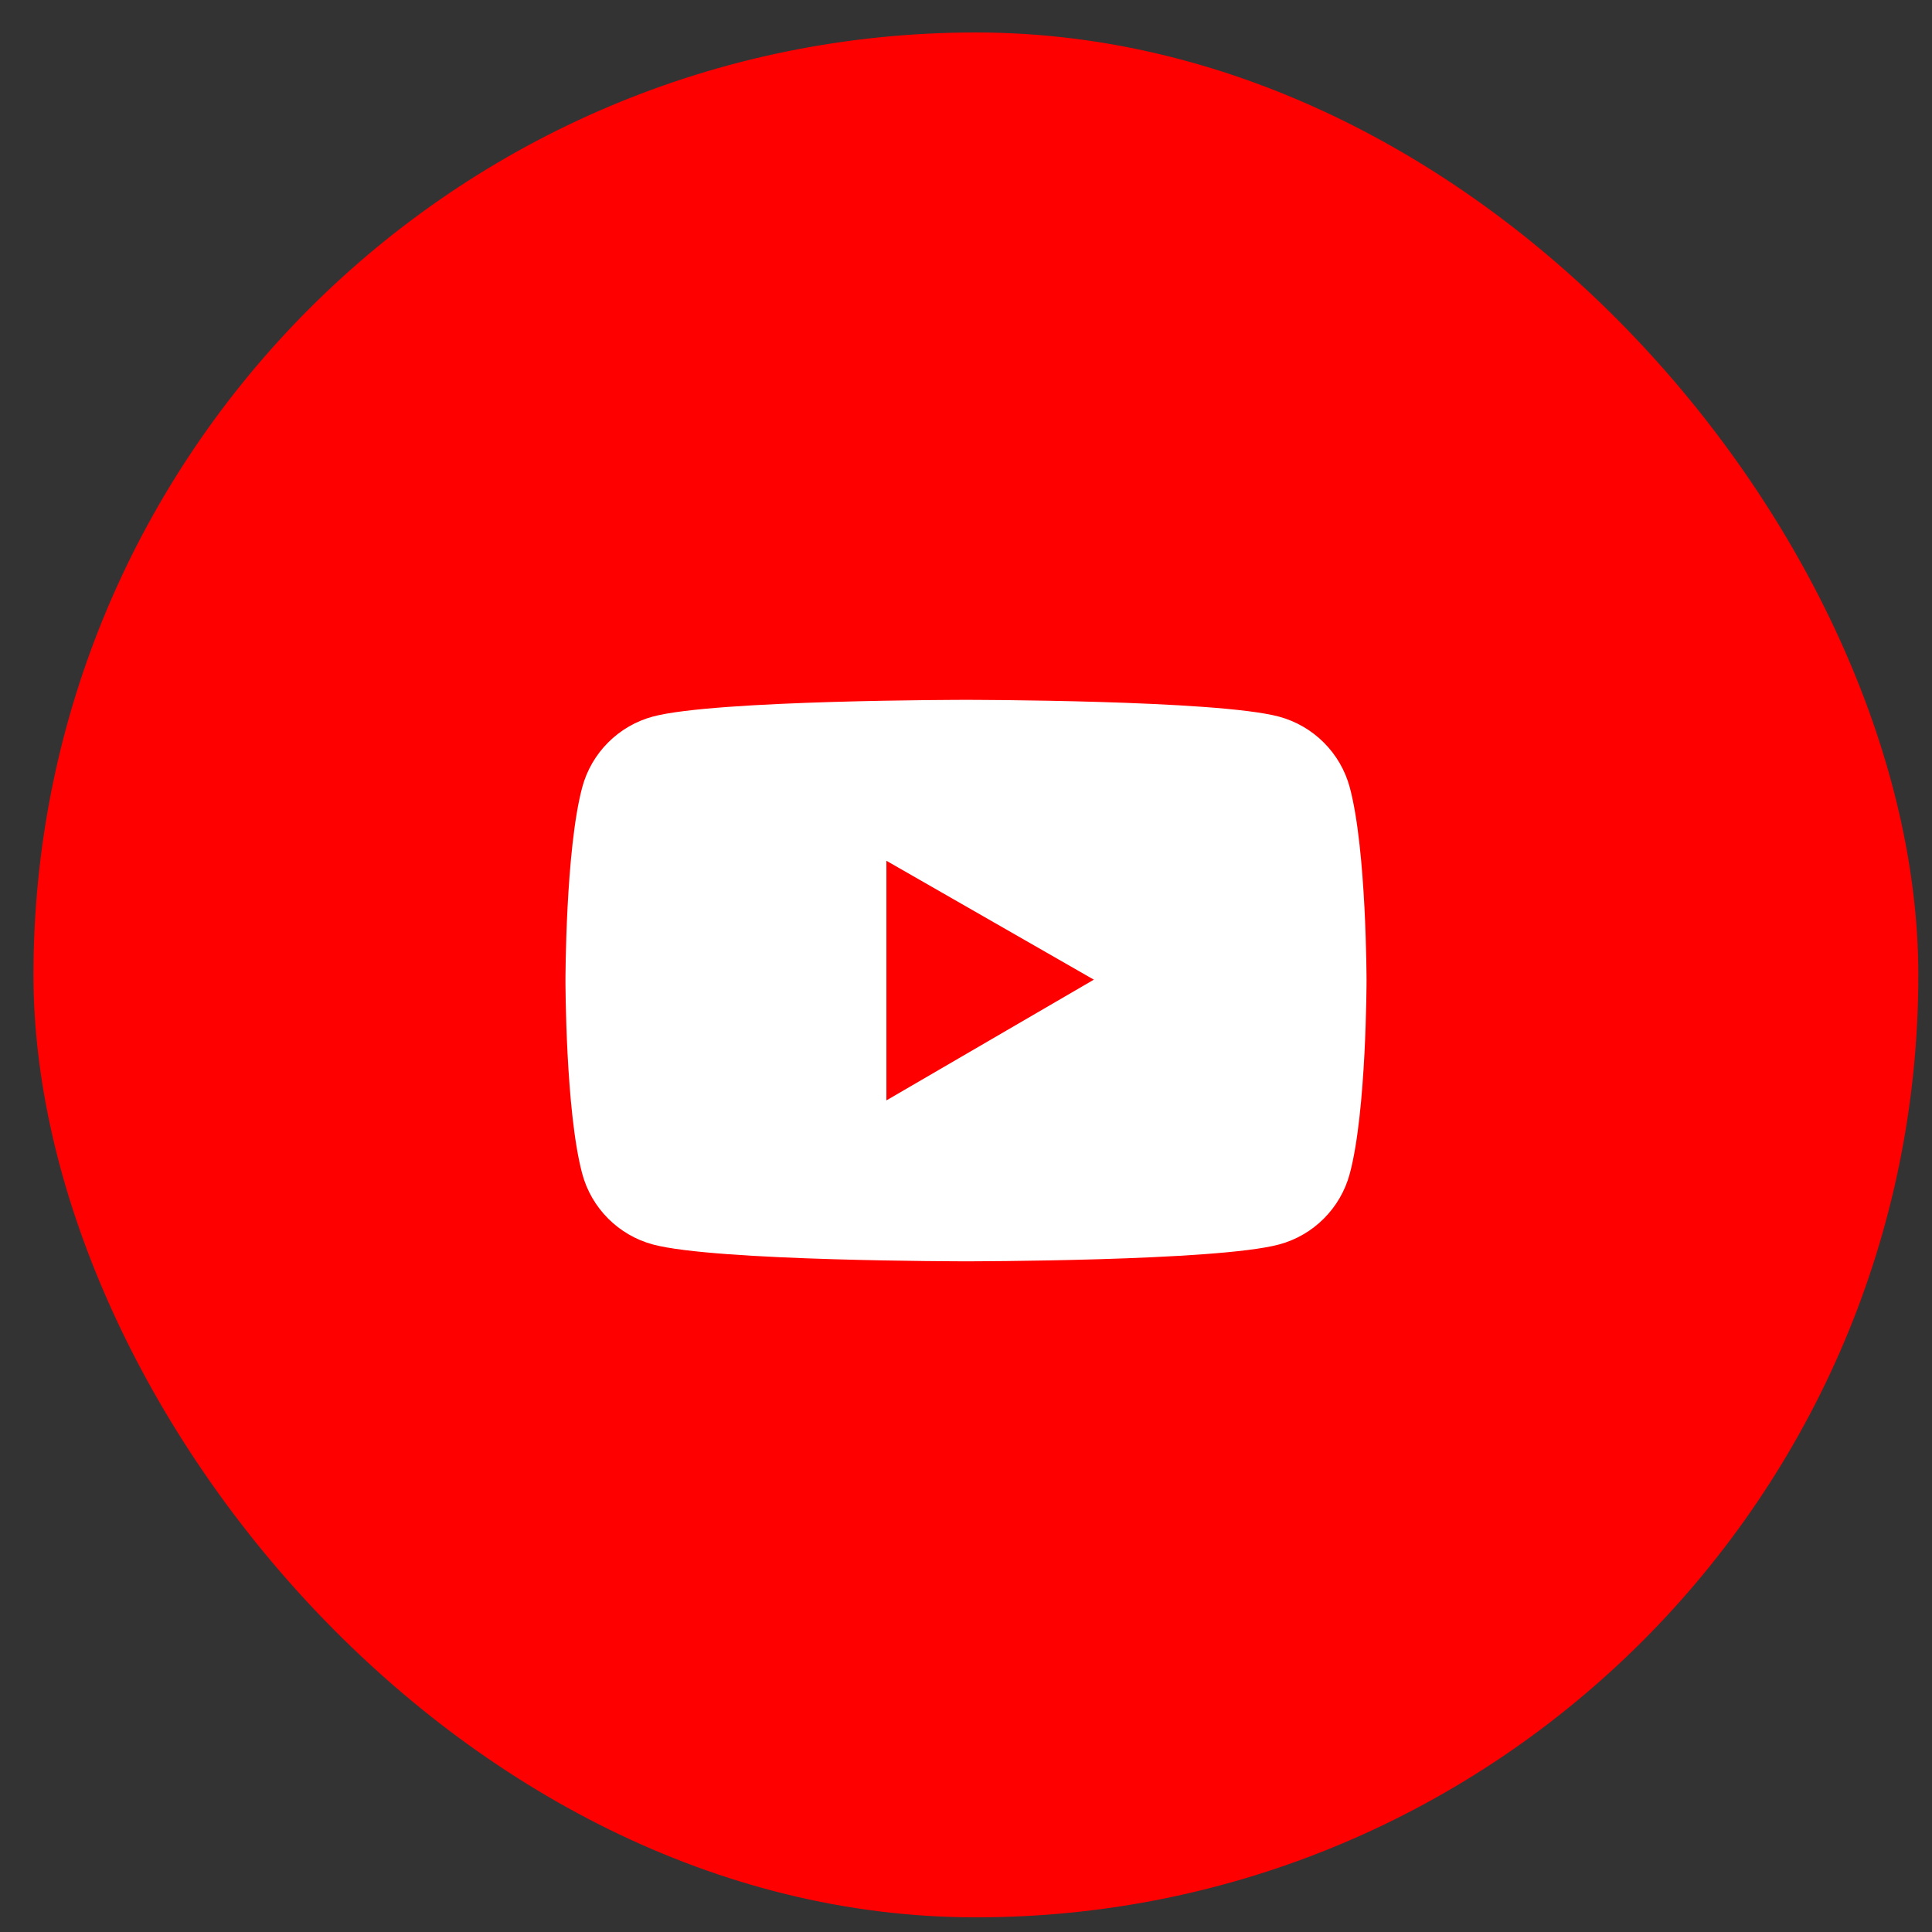
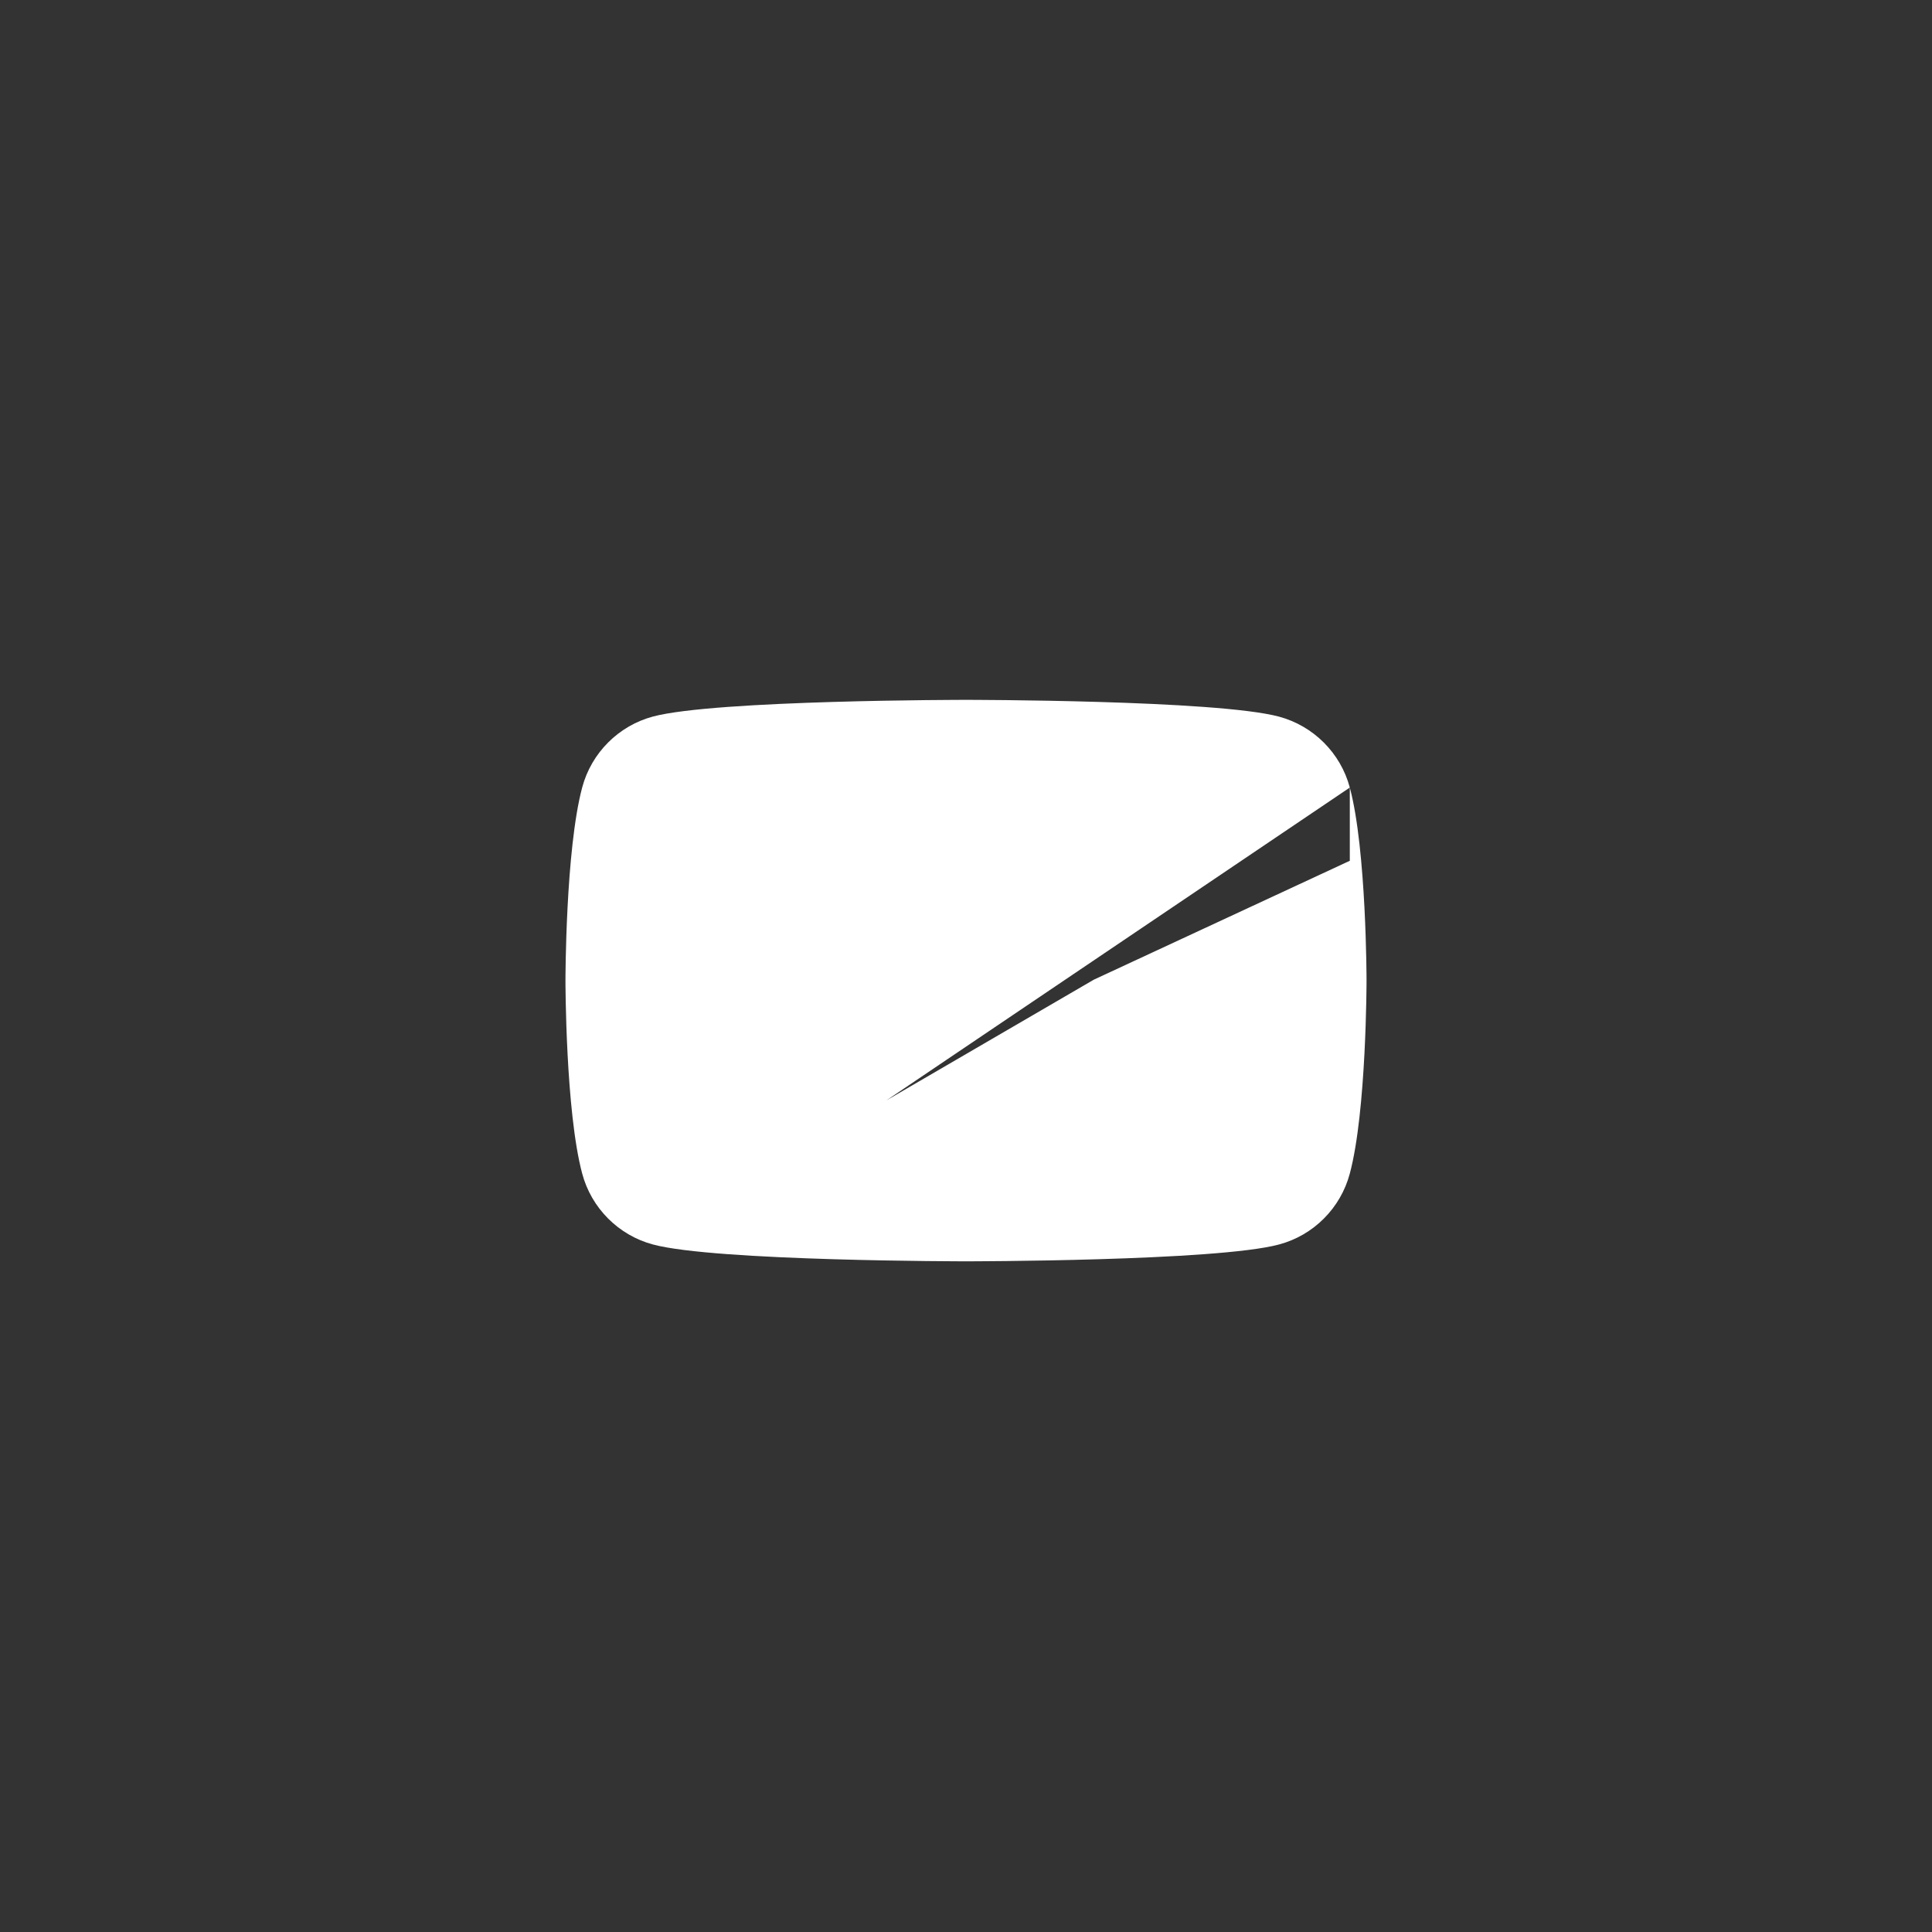
<svg xmlns="http://www.w3.org/2000/svg" width="41" height="41" viewBox="0 0 41 41" fill="none">
  <rect x="0" y="0" width="41" height="41" fill="#333333" stroke="none" />
-   <rect x="0.71" y="0.689" width="40" height="40" rx="20" fill="#FF0000" />
-   <path d="M28.645 16.713C28.45 15.98 27.873 15.404 27.142 15.208C25.816 14.852 20.5 14.852 20.5 14.852C20.5 14.852 15.184 14.852 13.857 15.206C13.125 15.402 12.55 15.979 12.355 16.711C12 18.039 12 20.809 12 20.809C12 20.809 12 23.579 12.355 24.905C12.55 25.638 13.127 26.215 13.857 26.41C15.184 26.767 20.5 26.767 20.5 26.767C20.5 26.767 25.816 26.767 27.142 26.41C27.875 26.215 28.45 25.638 28.645 24.905C29 23.579 29 20.809 29 20.809C29 20.809 29 18.039 28.645 16.713ZM18.811 23.352V18.267L23.213 20.79L18.811 23.352Z" fill="white" />
+   <path d="M28.645 16.713C28.45 15.98 27.873 15.404 27.142 15.208C25.816 14.852 20.5 14.852 20.5 14.852C20.5 14.852 15.184 14.852 13.857 15.206C13.125 15.402 12.55 15.979 12.355 16.711C12 18.039 12 20.809 12 20.809C12 20.809 12 23.579 12.355 24.905C12.55 25.638 13.127 26.215 13.857 26.41C15.184 26.767 20.5 26.767 20.5 26.767C20.5 26.767 25.816 26.767 27.142 26.41C27.875 26.215 28.45 25.638 28.645 24.905C29 23.579 29 20.809 29 20.809C29 20.809 29 18.039 28.645 16.713ZV18.267L23.213 20.79L18.811 23.352Z" fill="white" />
</svg>